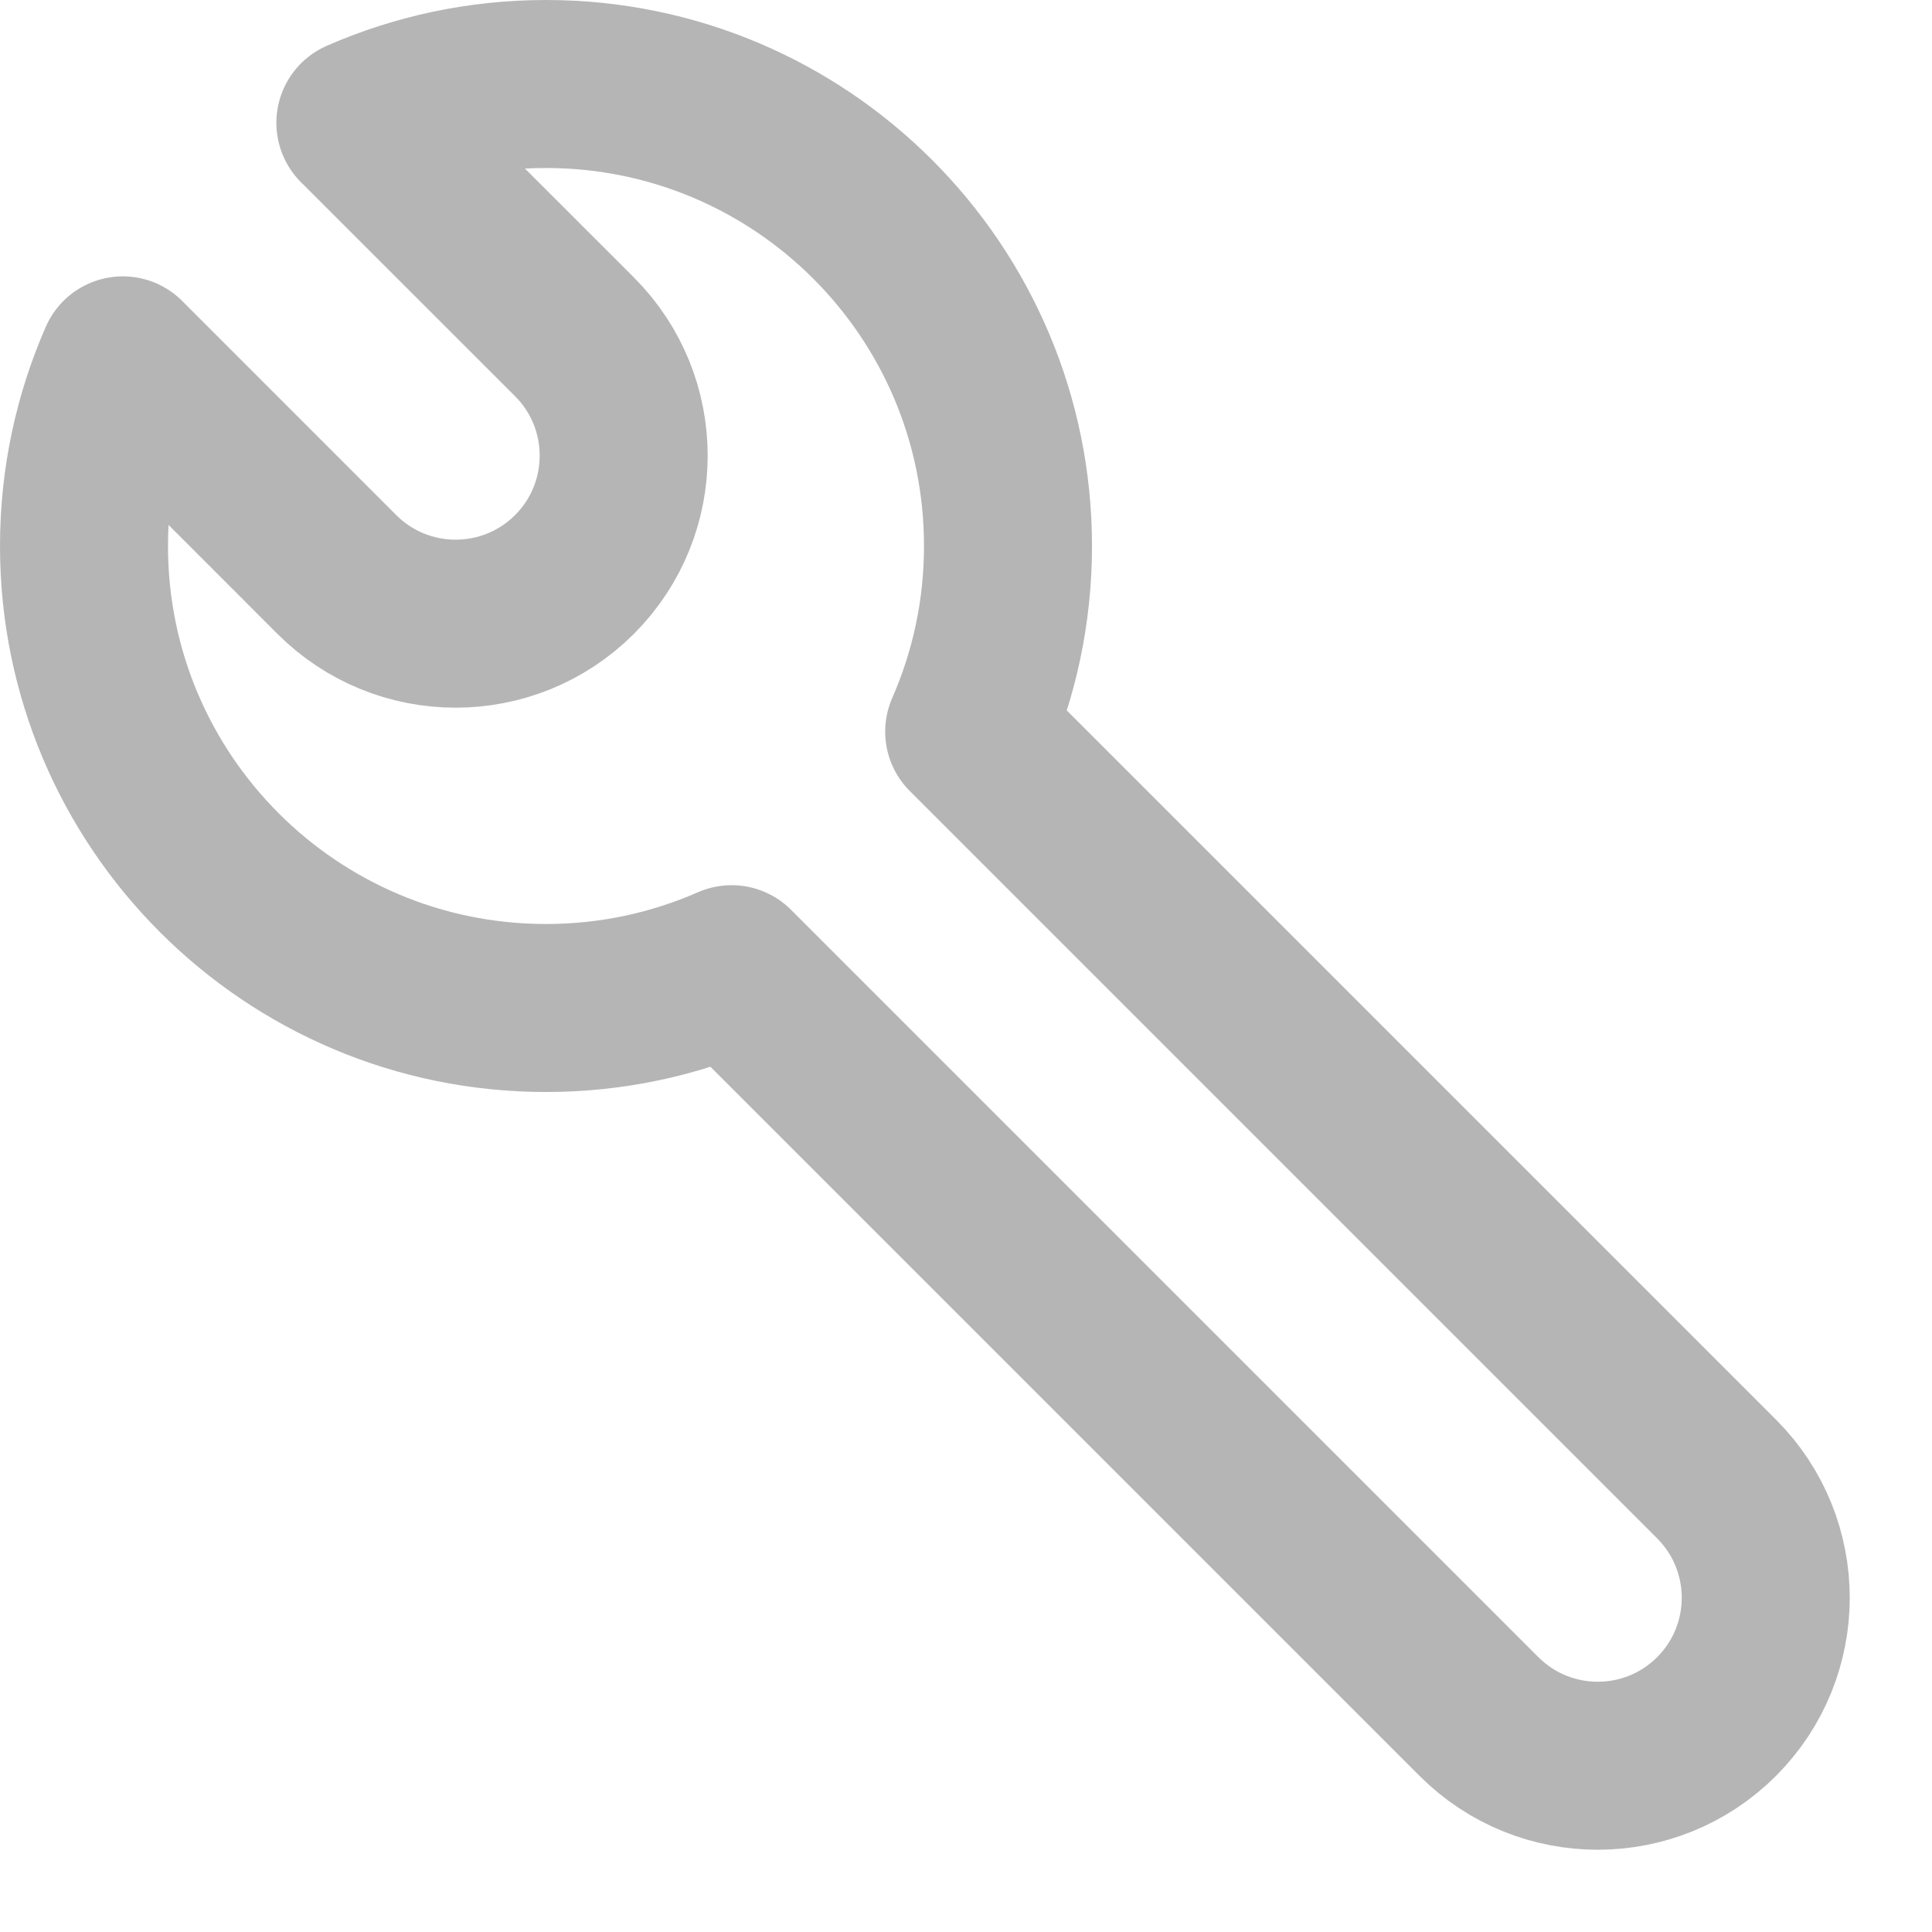
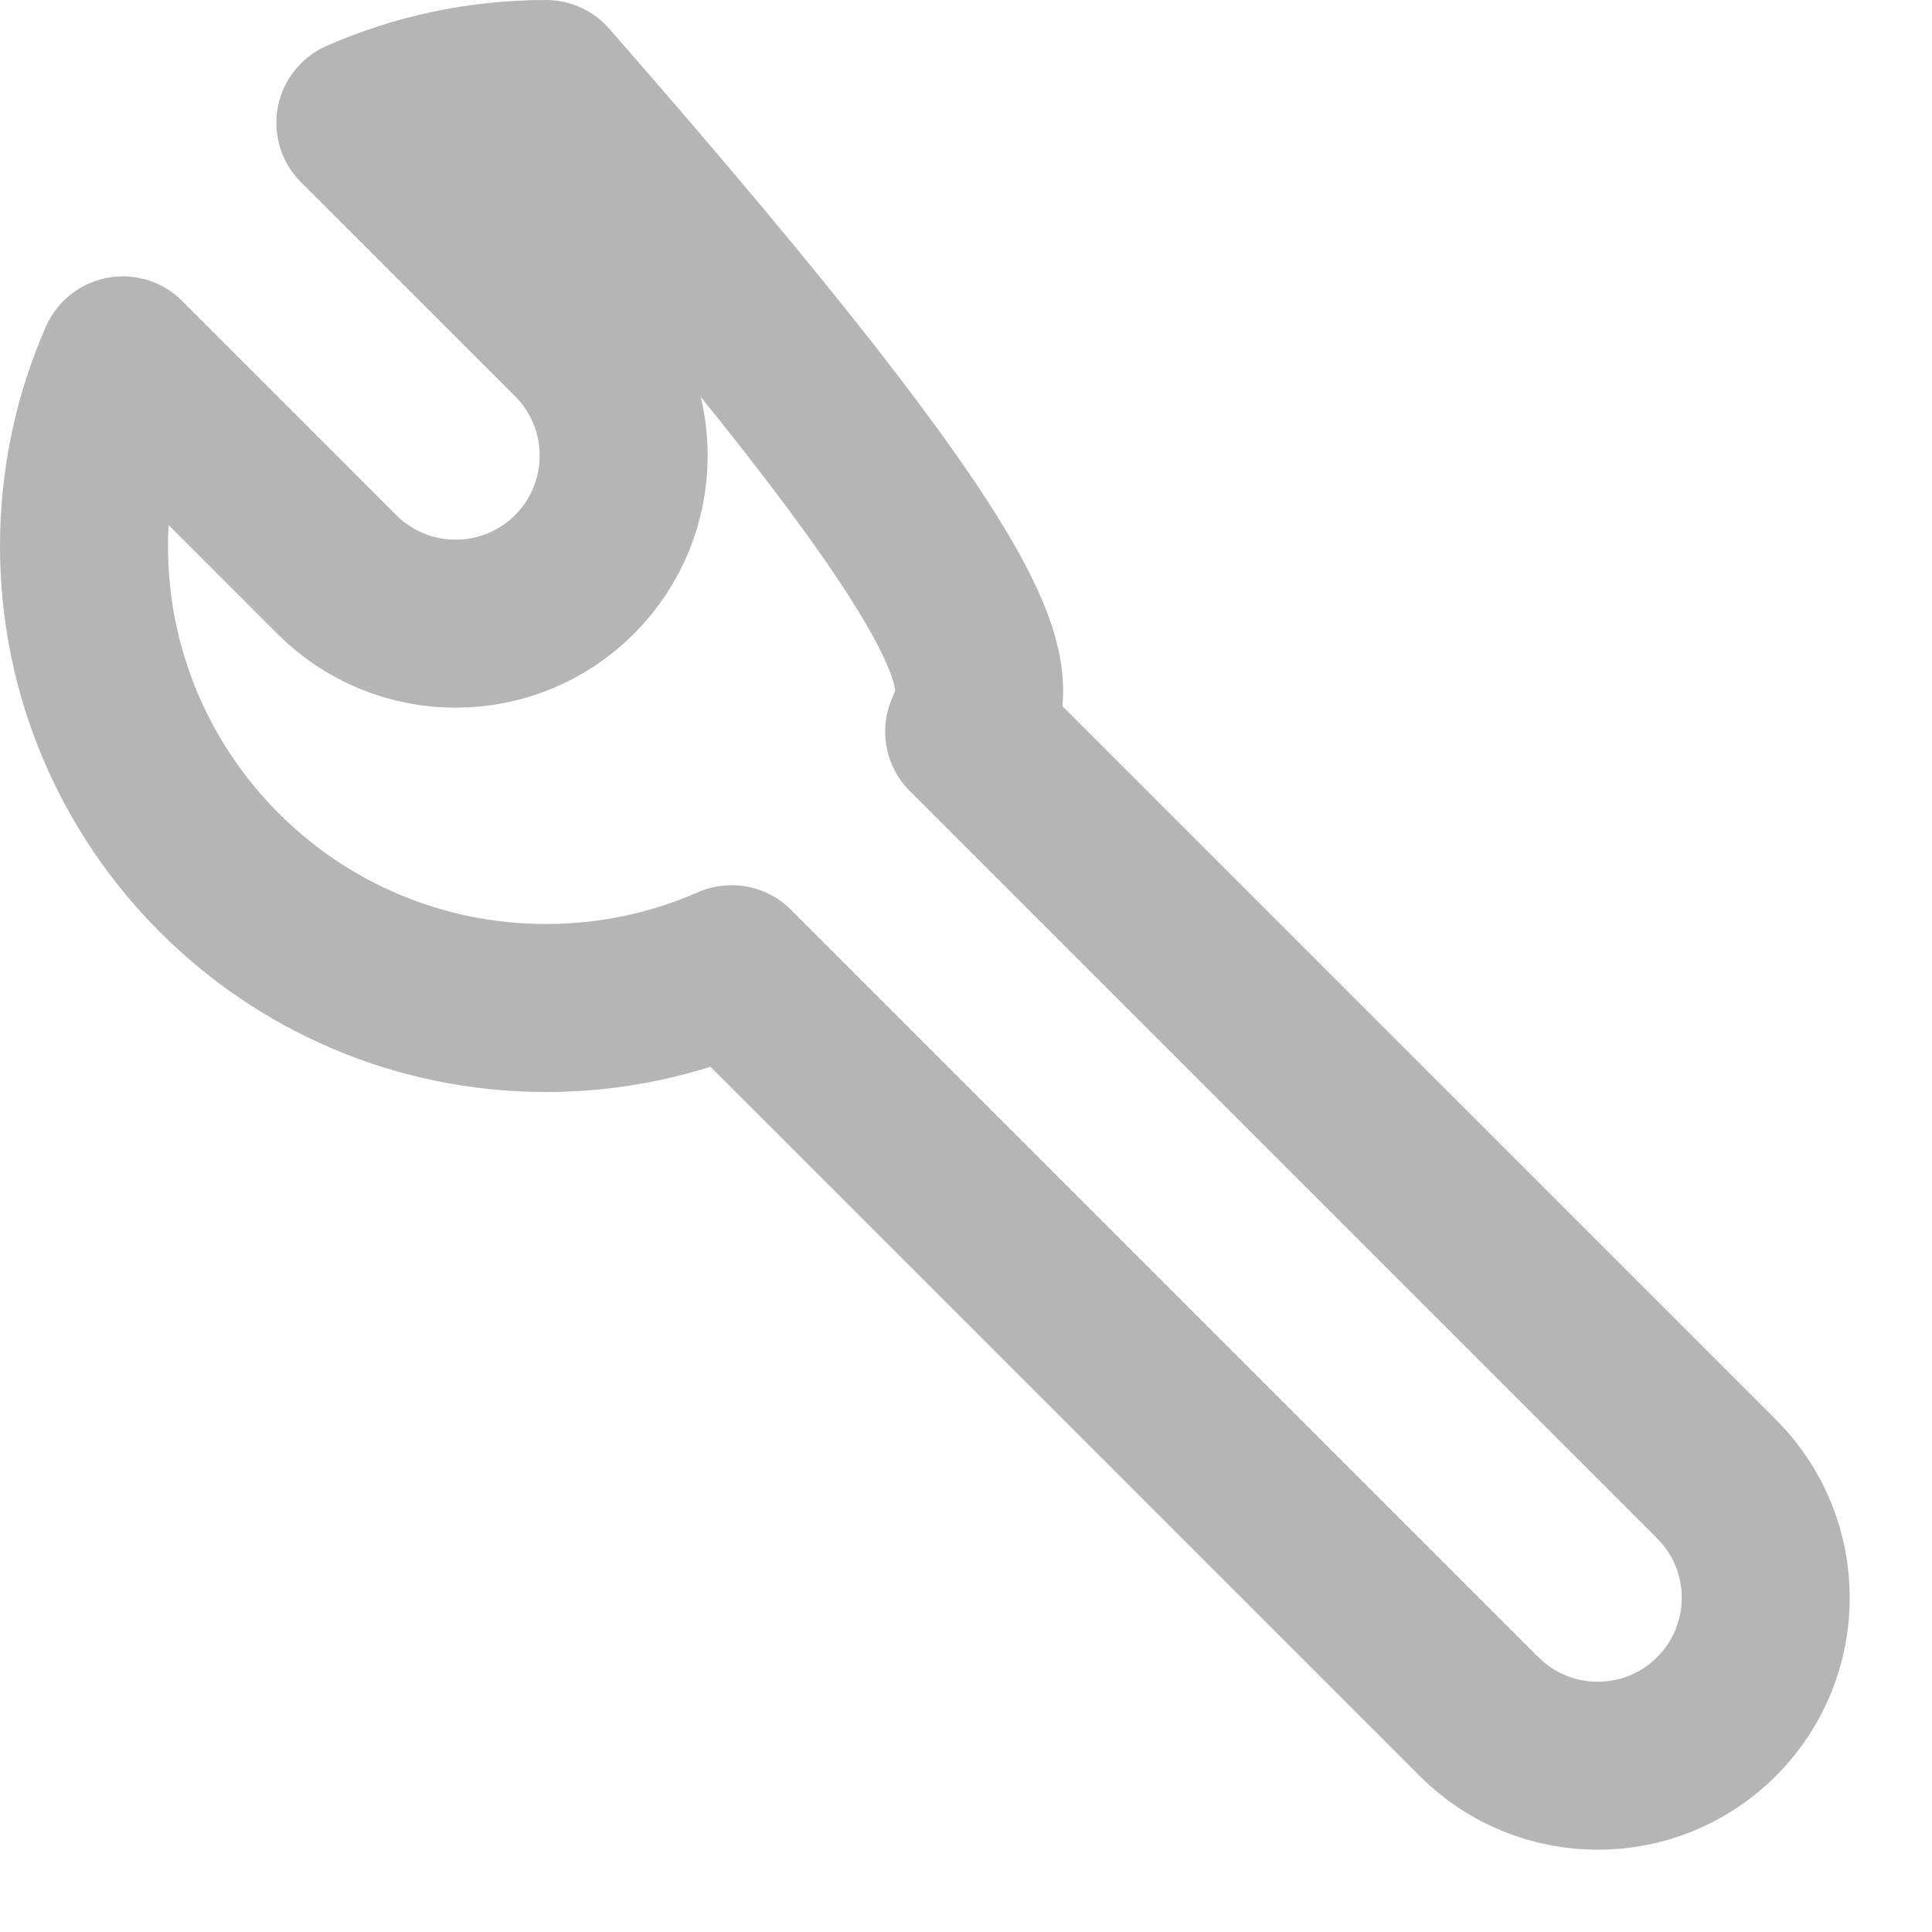
<svg xmlns="http://www.w3.org/2000/svg" width="23" height="23" viewBox="0 0 23 23" fill="none">
-   <path d="M1 6.5C1 5.714 1.165 4.967 1.462 4.29L4.01 6.839C4.791 7.62 6.058 7.62 6.839 6.839C7.62 6.058 7.62 4.791 6.839 4.01L4.29 1.462C4.967 1.165 5.714 1 6.5 1C9.538 1 12 3.462 12 6.5C12 7.286 11.835 8.033 11.538 8.71L20.435 17.607C21.216 18.388 21.216 19.654 20.435 20.435V20.435C19.654 21.216 18.388 21.216 17.607 20.435L8.71 11.538C8.033 11.835 7.286 12 6.5 12C3.462 12 1 9.538 1 6.5Z" stroke="#B5B5B5" stroke-width="2" stroke-linecap="round" stroke-linejoin="round" />
+   <path d="M1 6.5C1 5.714 1.165 4.967 1.462 4.29L4.01 6.839C4.791 7.62 6.058 7.62 6.839 6.839C7.62 6.058 7.62 4.791 6.839 4.01L4.29 1.462C4.967 1.165 5.714 1 6.5 1C12 7.286 11.835 8.033 11.538 8.71L20.435 17.607C21.216 18.388 21.216 19.654 20.435 20.435V20.435C19.654 21.216 18.388 21.216 17.607 20.435L8.71 11.538C8.033 11.835 7.286 12 6.5 12C3.462 12 1 9.538 1 6.5Z" stroke="#B5B5B5" stroke-width="2" stroke-linecap="round" stroke-linejoin="round" />
</svg>